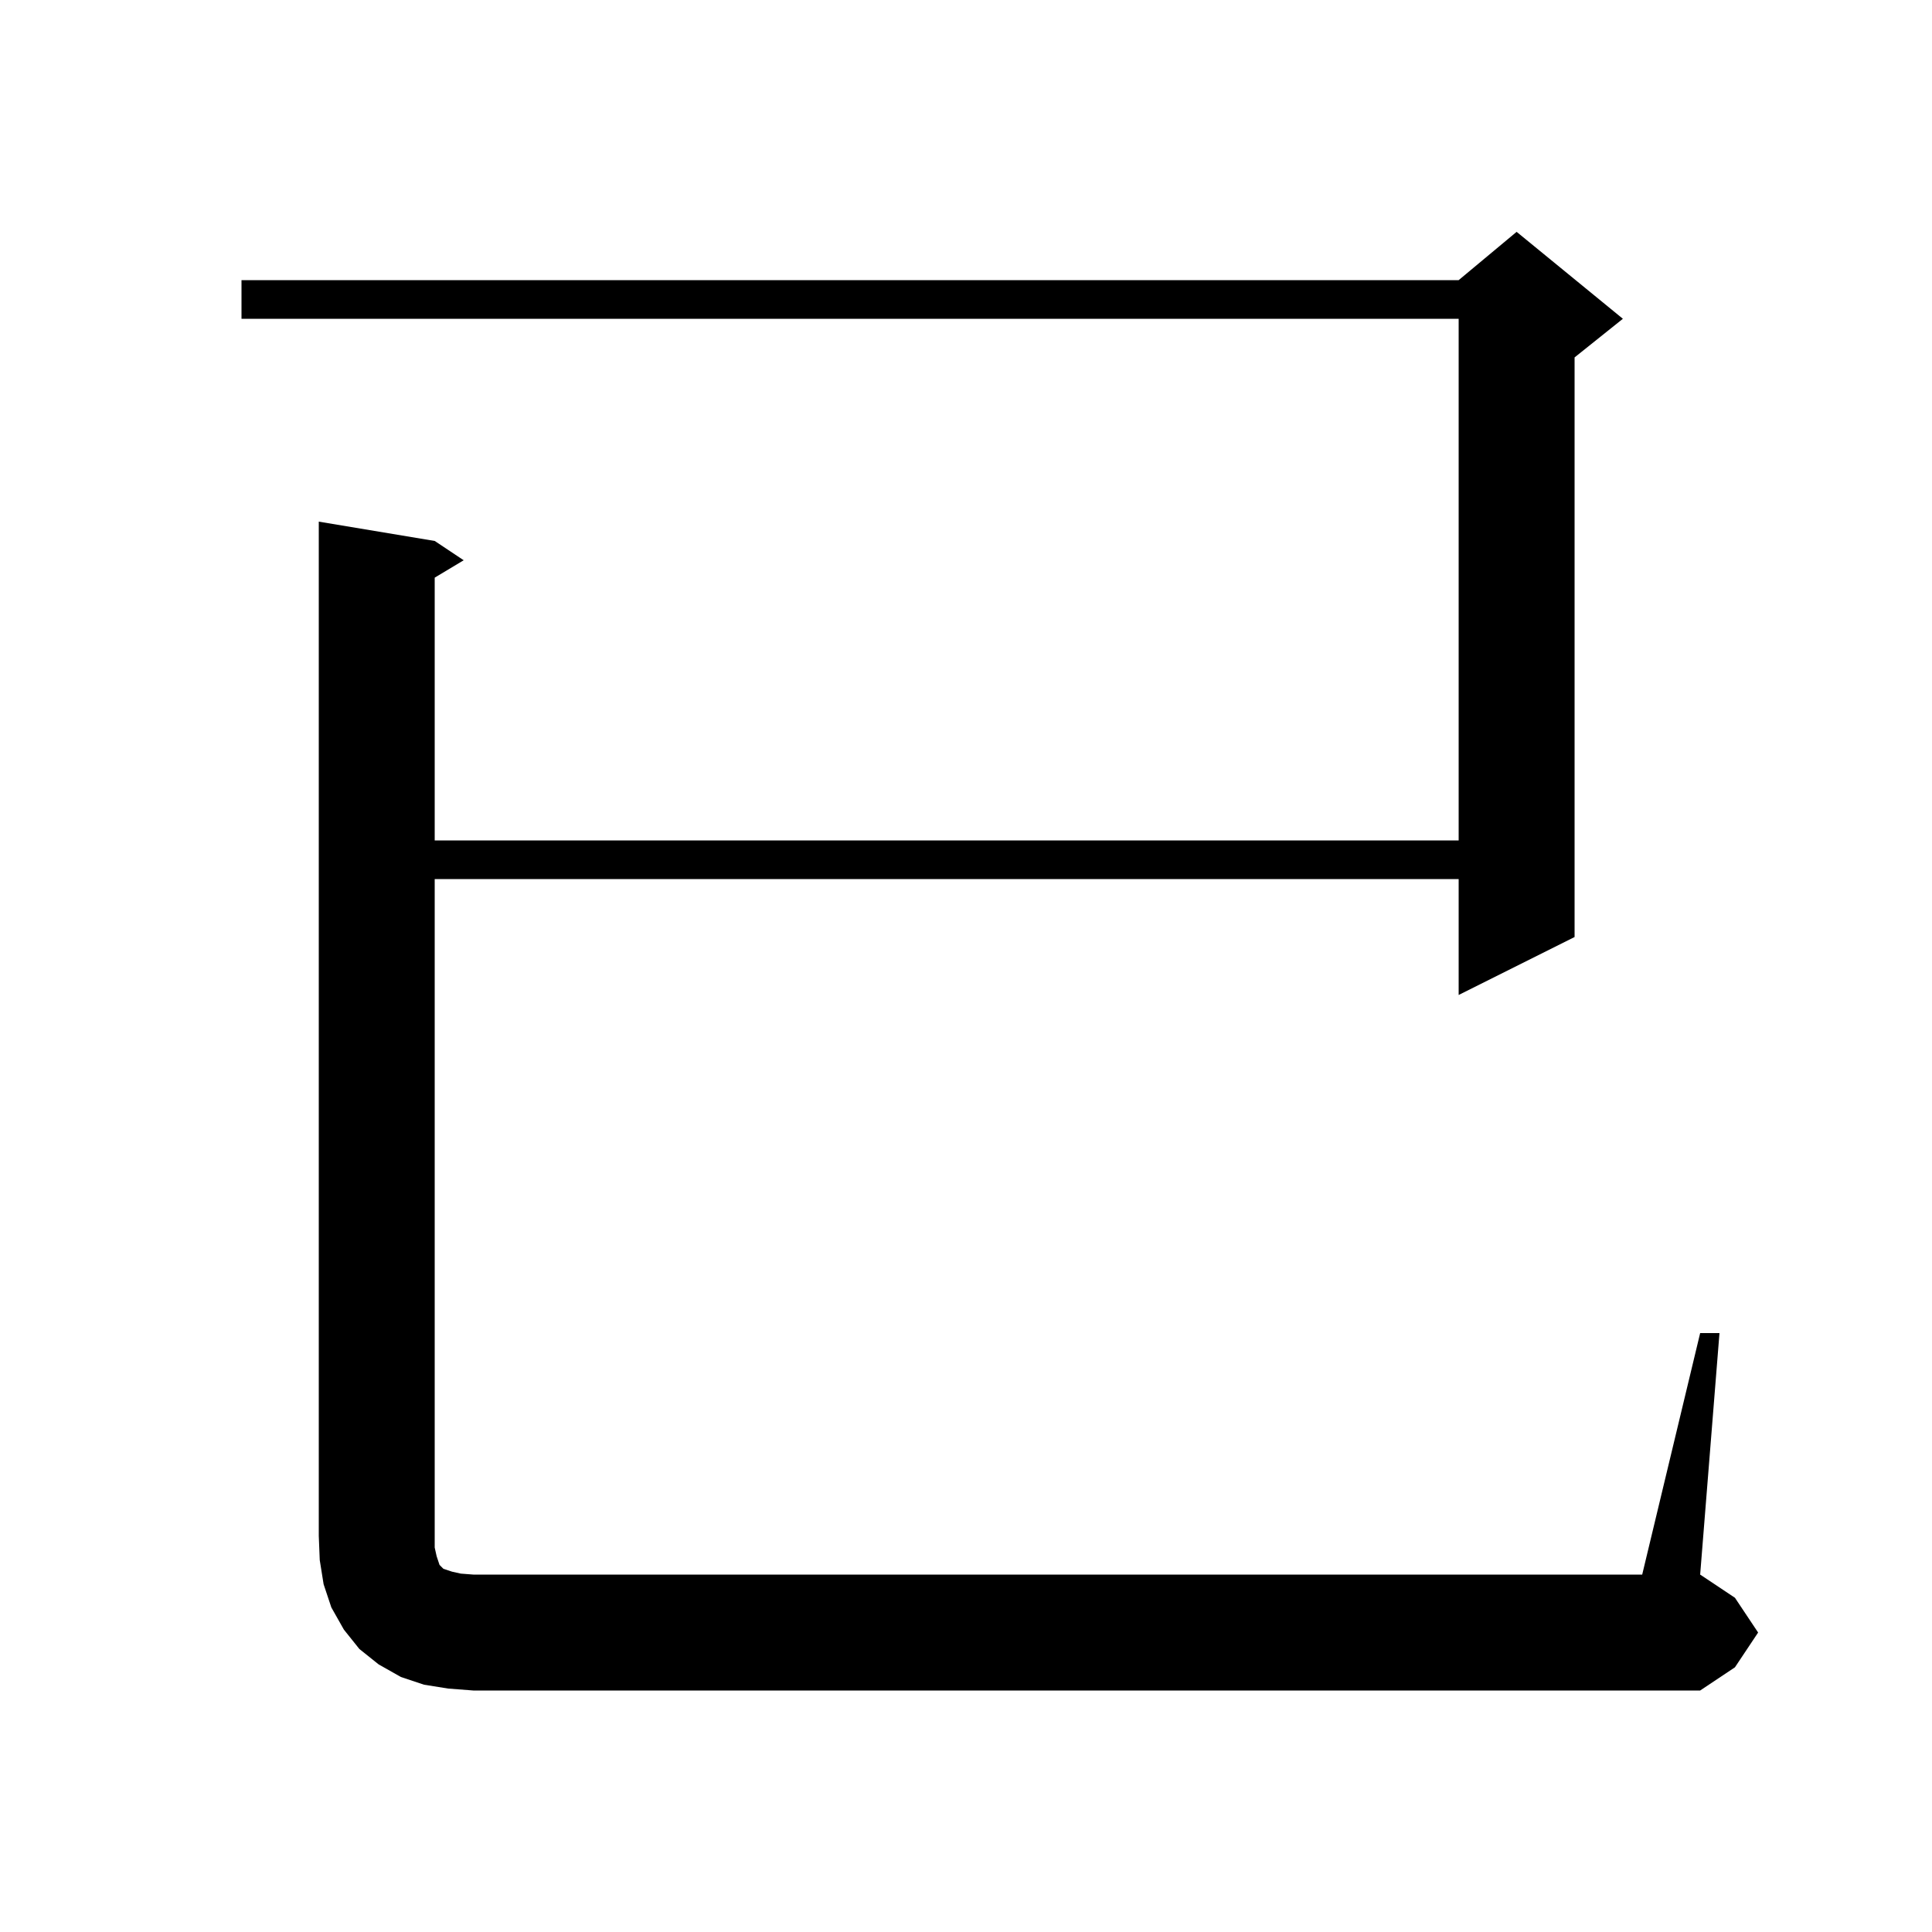
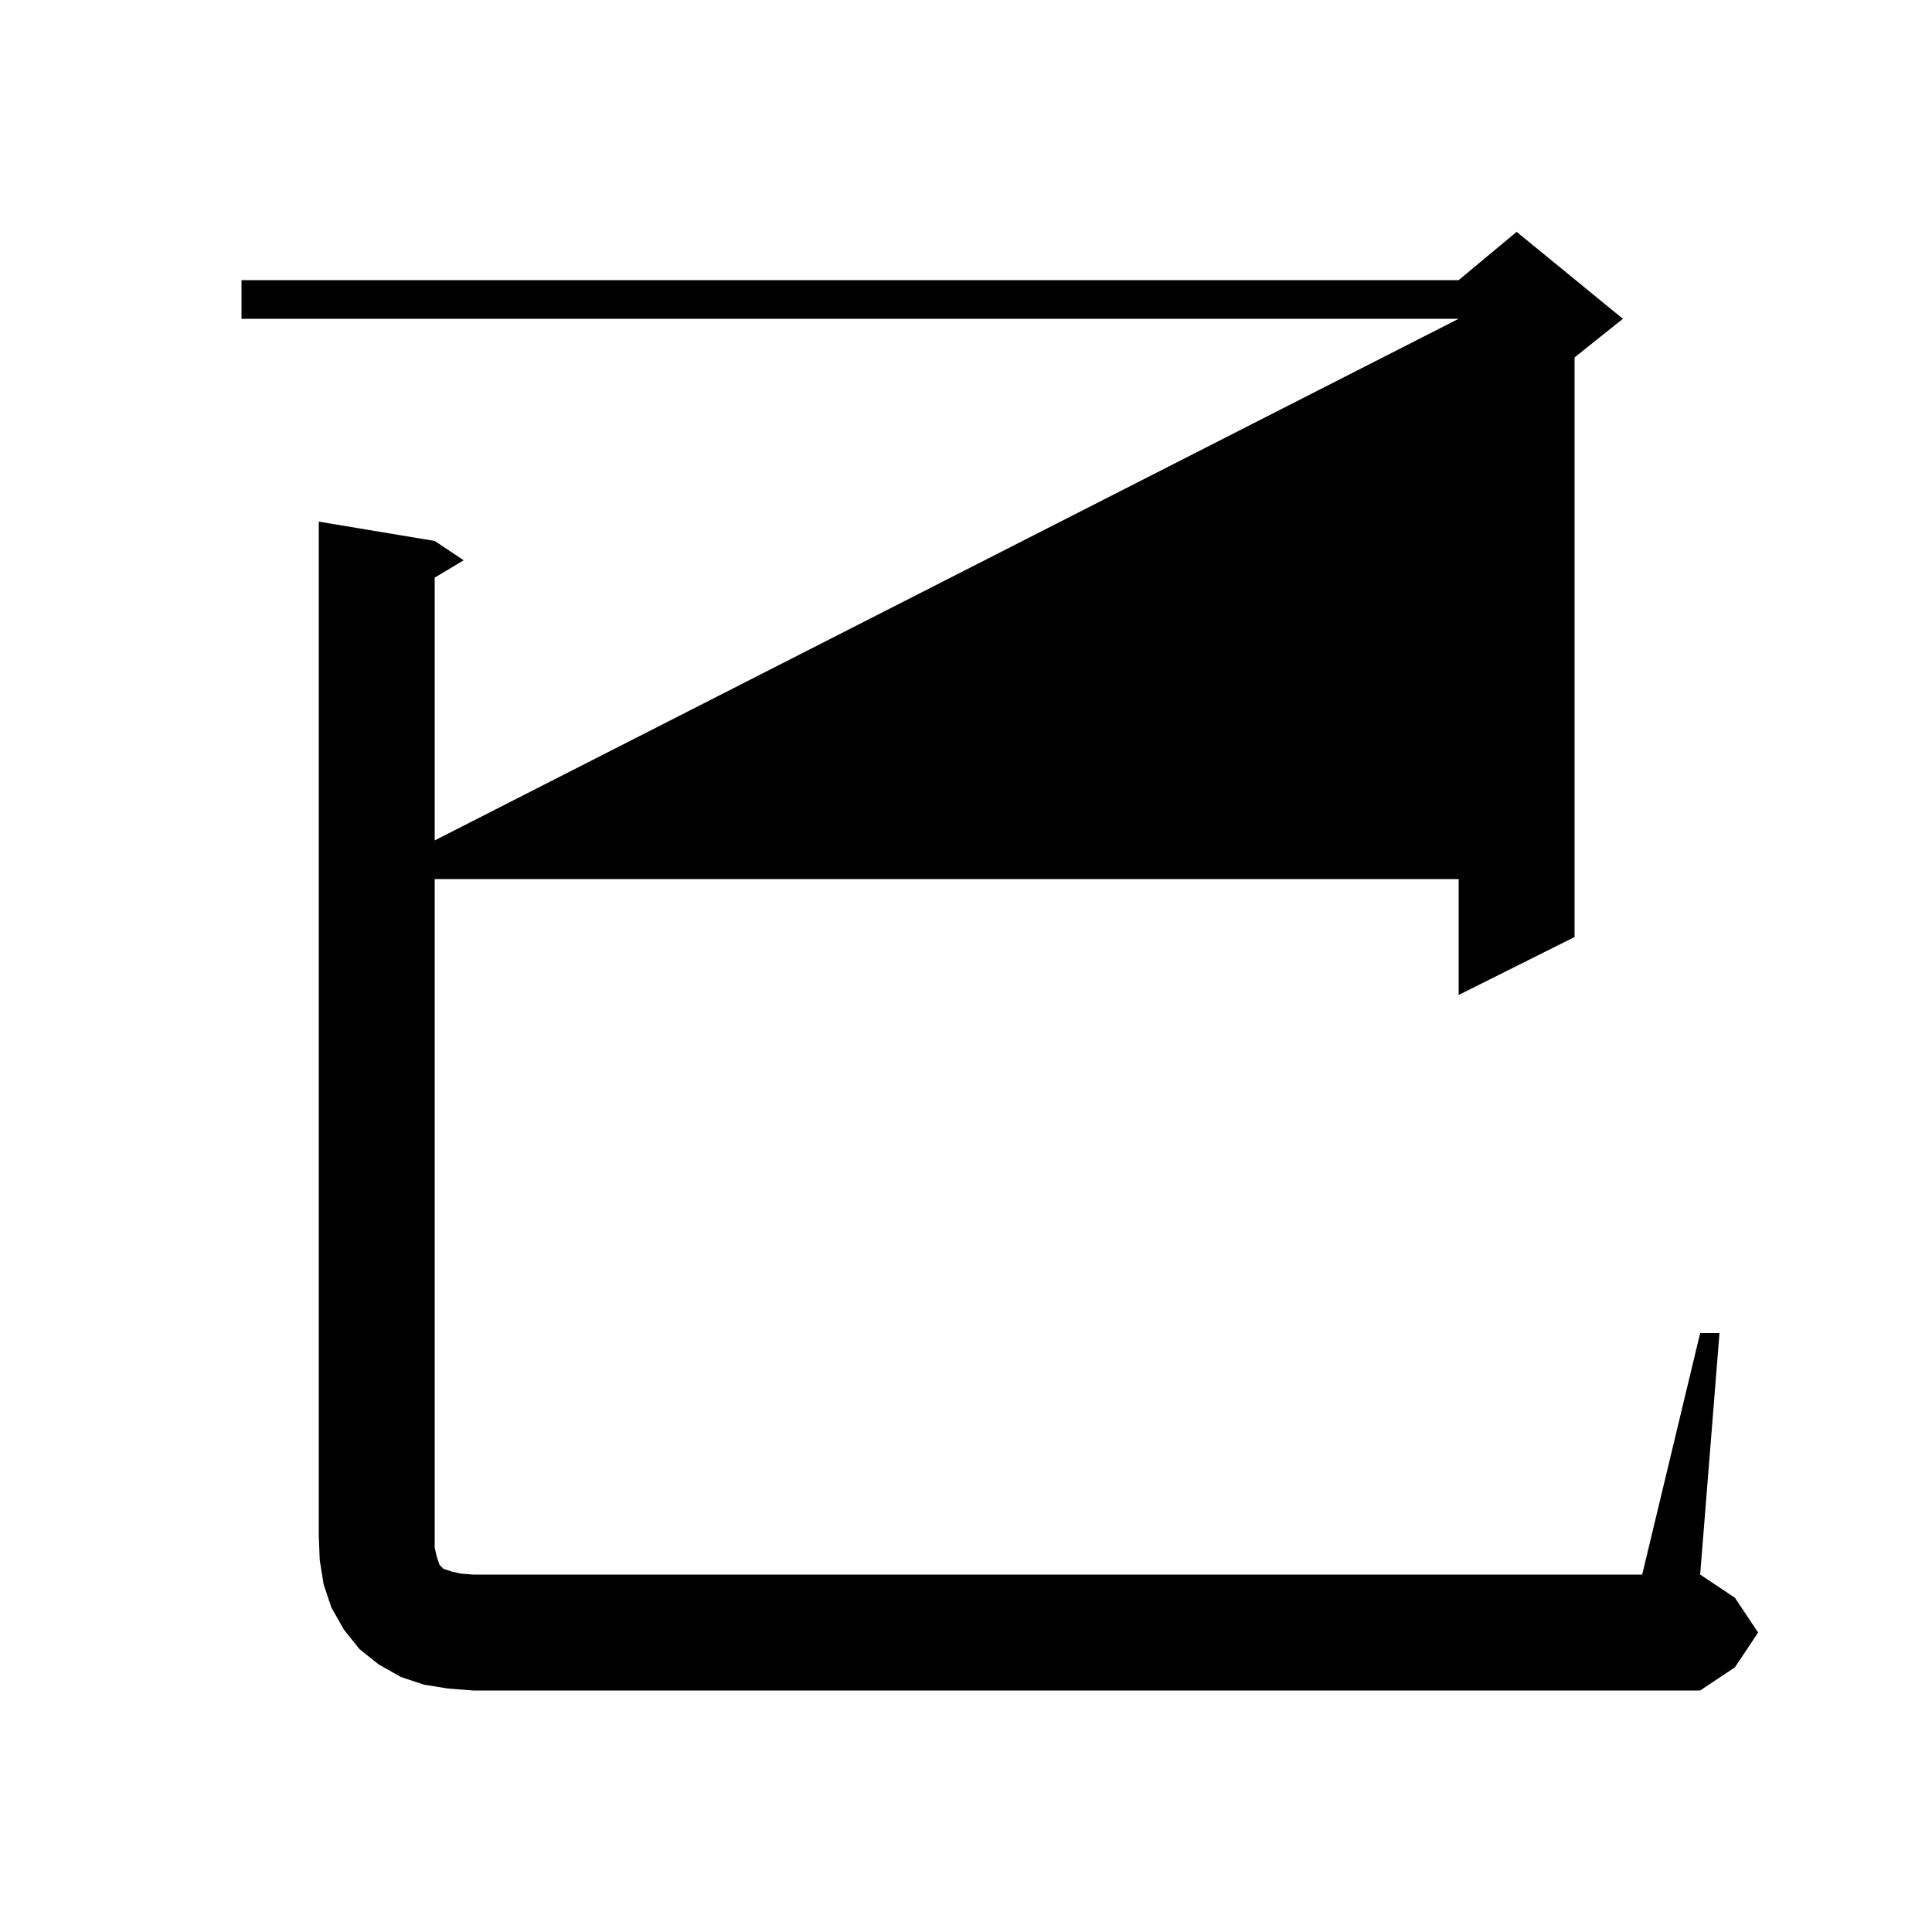
<svg xmlns="http://www.w3.org/2000/svg" version="1.1" baseProfile="full" viewBox="0 0 200 200" width="200" height="200">
  <g fill="black">
-     <path d="M 46.4 174.8 L 43.9 174.4 L 41.5 173.6 L 39.2 172.3 L 37.2 170.7 L 35.6 168.7 L 34.3 166.4 L 33.5 164.0 L 33.1 161.5 L 33.0 159.0 L 33.0 54.0 L 45.0 56.0 L 48.0 58.0 L 45.0 59.8 L 45.0 87.0 L 151.0 87.0 L 151.0 33.0 L 25.0 33.0 L 25.0 29.0 L 151.0 29.0 L 157.0 24.0 L 168.0 33.0 L 163.0 37.0 L 163.0 97.0 L 151.0 103.0 L 151.0 91.0 L 45.0 91.0 L 45.0 160.2 L 45.2 161.1 L 45.5 162.0 L 45.9 162.4 L 46.8 162.7 L 47.7 162.9 L 49.0 163.0 L 170.0 163.0 L 176.0 138.0 L 178.0 138.0 L 176.0 163.0 L 179.6 165.4 L 182.0 169.0 L 179.6 172.6 L 176.0 175.0 L 49.0 175.0 Z " />
+     <path d="M 46.4 174.8 L 43.9 174.4 L 41.5 173.6 L 39.2 172.3 L 37.2 170.7 L 35.6 168.7 L 34.3 166.4 L 33.5 164.0 L 33.1 161.5 L 33.0 159.0 L 33.0 54.0 L 45.0 56.0 L 48.0 58.0 L 45.0 59.8 L 45.0 87.0 L 151.0 33.0 L 25.0 33.0 L 25.0 29.0 L 151.0 29.0 L 157.0 24.0 L 168.0 33.0 L 163.0 37.0 L 163.0 97.0 L 151.0 103.0 L 151.0 91.0 L 45.0 91.0 L 45.0 160.2 L 45.2 161.1 L 45.5 162.0 L 45.9 162.4 L 46.8 162.7 L 47.7 162.9 L 49.0 163.0 L 170.0 163.0 L 176.0 138.0 L 178.0 138.0 L 176.0 163.0 L 179.6 165.4 L 182.0 169.0 L 179.6 172.6 L 176.0 175.0 L 49.0 175.0 Z " />
  </g>
</svg>